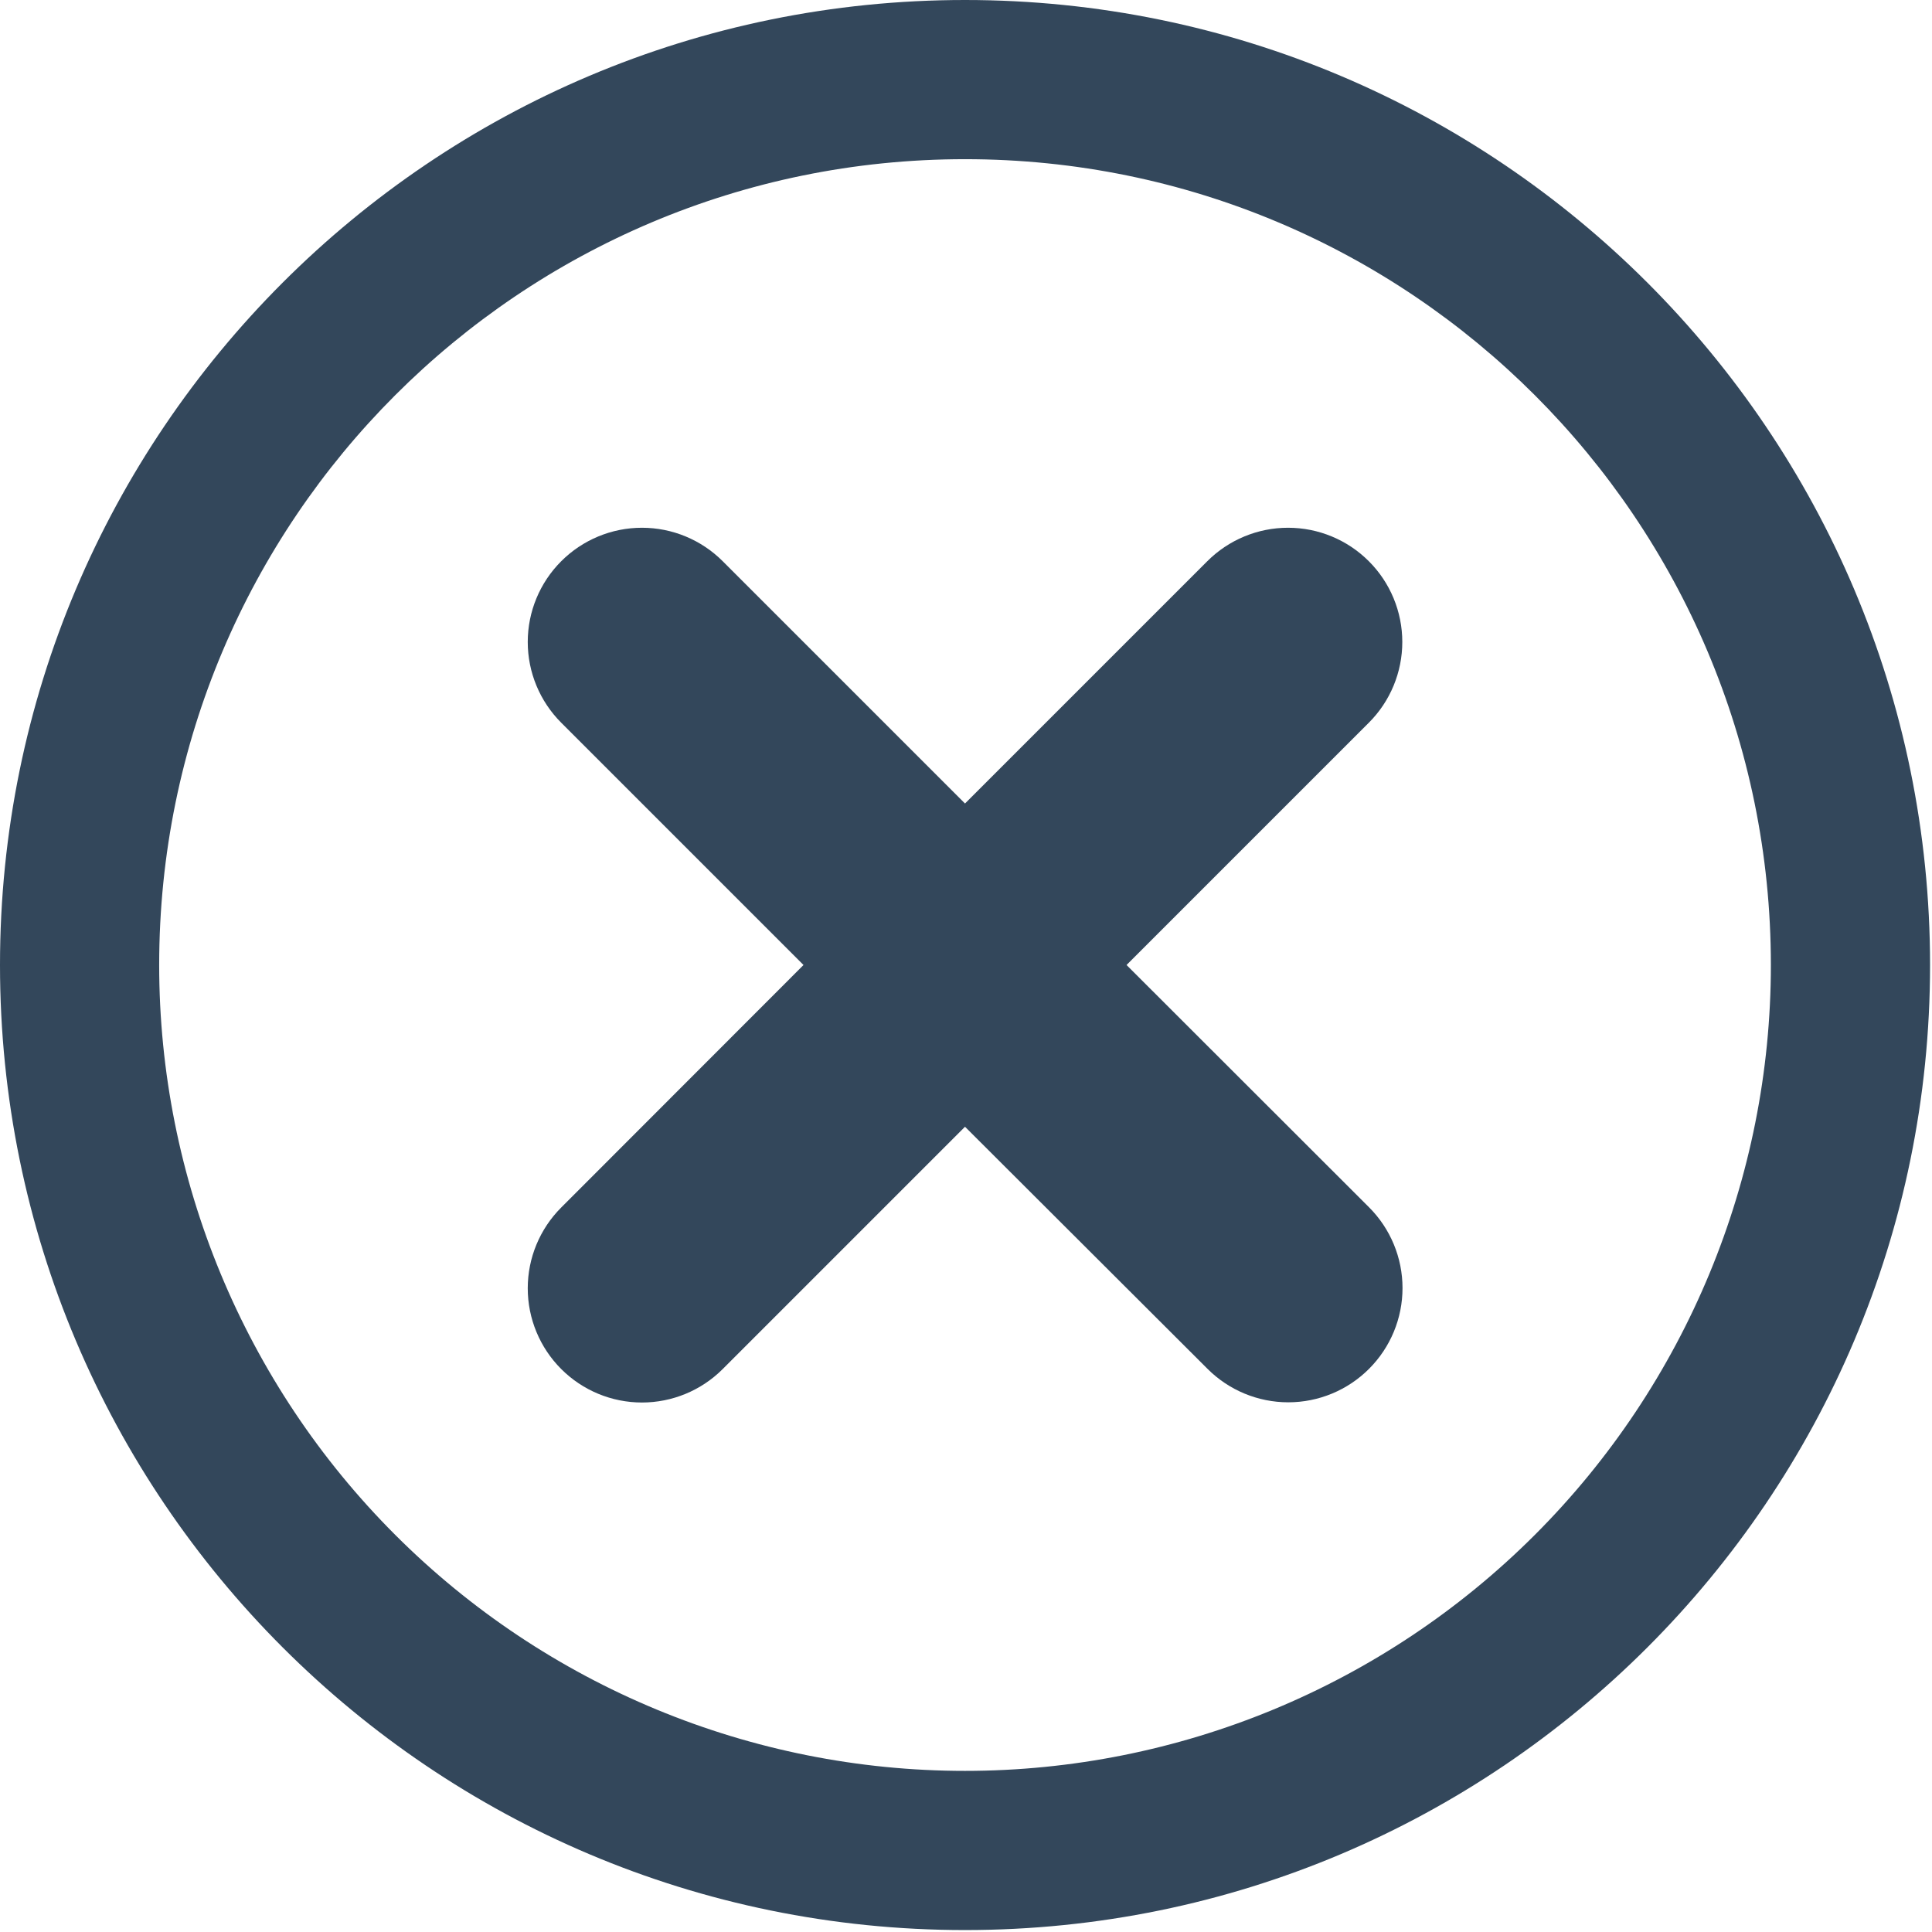
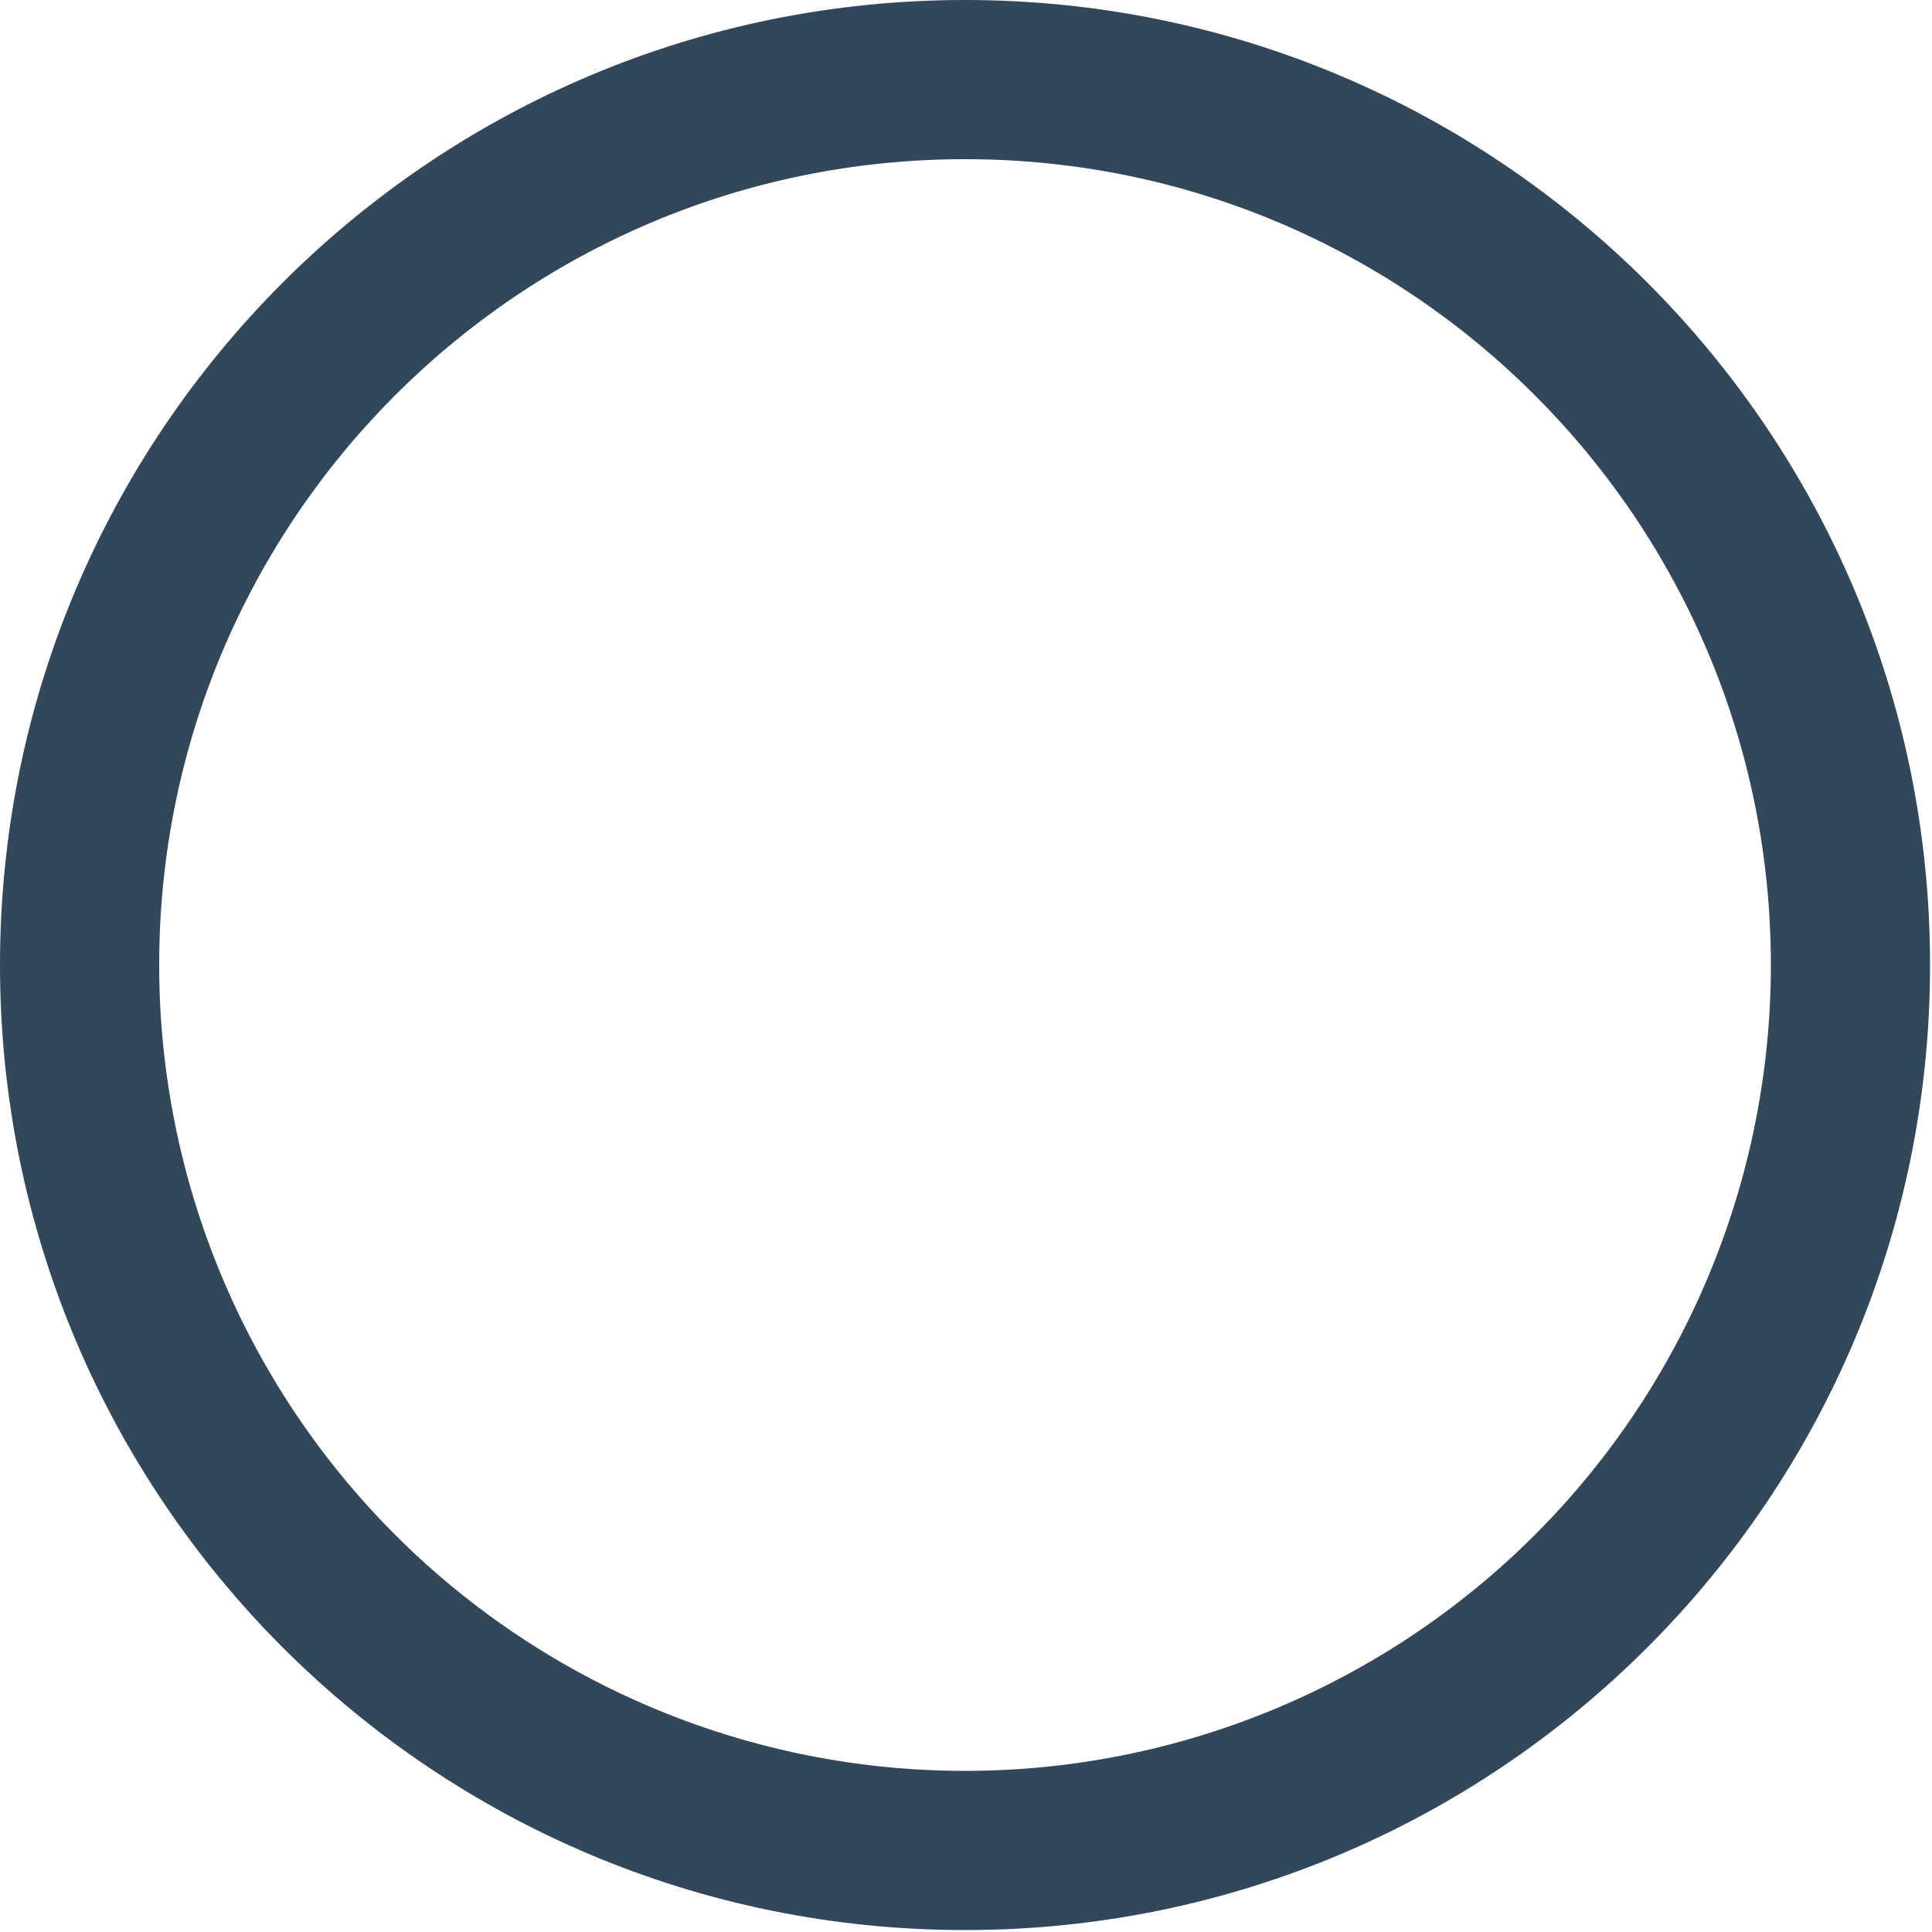
<svg xmlns="http://www.w3.org/2000/svg" width="368px" height="368px" viewBox="0 0 368 368" version="1.1">
  <title>icon-no</title>
  <g id="Page-1" stroke="none" stroke-width="1" fill="none" fill-rule="evenodd">
    <g id="icon-no" fill="#33475B" fill-rule="nonzero">
-       <path d="M214.58,183.81 L260.73,137.66 C264.812,133.582 267.105,128.049 267.105,122.28 C267.105,116.511 264.812,110.978 260.73,106.9 L260.73,106.9 C256.651,102.818 251.116,100.524 245.345,100.524 C239.574,100.524 234.039,102.818 229.96,106.9 L183.81,153.05 L137.66,106.9 C133.582,102.818 128.049,100.524 122.28,100.524 C116.511,100.524 110.978,102.818 106.9,106.9 L106.9,106.9 C102.818,110.978 100.524,116.511 100.524,122.28 C100.524,128.049 102.818,133.582 106.9,137.66 L153.05,183.81 L106.9,230 C102.818,234.079 100.524,239.614 100.524,245.385 C100.524,251.156 102.818,256.691 106.9,260.77 L106.9,260.77 C110.978,264.852 116.511,267.145 122.28,267.145 C128.049,267.145 133.582,264.852 137.66,260.77 L183.81,214.62 L230,260.73 C234.079,264.812 239.614,267.106 245.385,267.106 C251.156,267.106 256.691,264.812 260.77,260.73 L260.77,260.73 C264.852,256.651 267.146,251.116 267.146,245.345 C267.146,239.574 264.852,234.039 260.77,229.96 L214.58,183.81 Z" id="Path" />
      <path d="M183.81,367.63 L183.81,367.63 C82.3,367.63 0,285.33 0,183.81 L0,183.81 C0,82.3 82.3,0 183.81,0 L183.81,0 C285.33,0 367.63,82.3 367.63,183.81 L367.63,183.81 C367.63,285.331 285.331,367.63 183.81,367.63 Z M183.81,30.32 C99.04,30.32 30.32,99.04 30.32,183.81 L30.32,183.81 C30.32,224.52 46.487,263.563 75.273,292.35 C104.058,321.137 143.1,337.31 183.81,337.31 L183.81,337.31 C224.522,337.31 263.566,321.141 292.354,292.354 C321.141,263.566 337.31,224.522 337.31,183.81 L337.31,183.81 C337.304,99.038 268.582,30.32 183.81,30.32 Z" id="Shape" />
    </g>
  </g>
</svg>